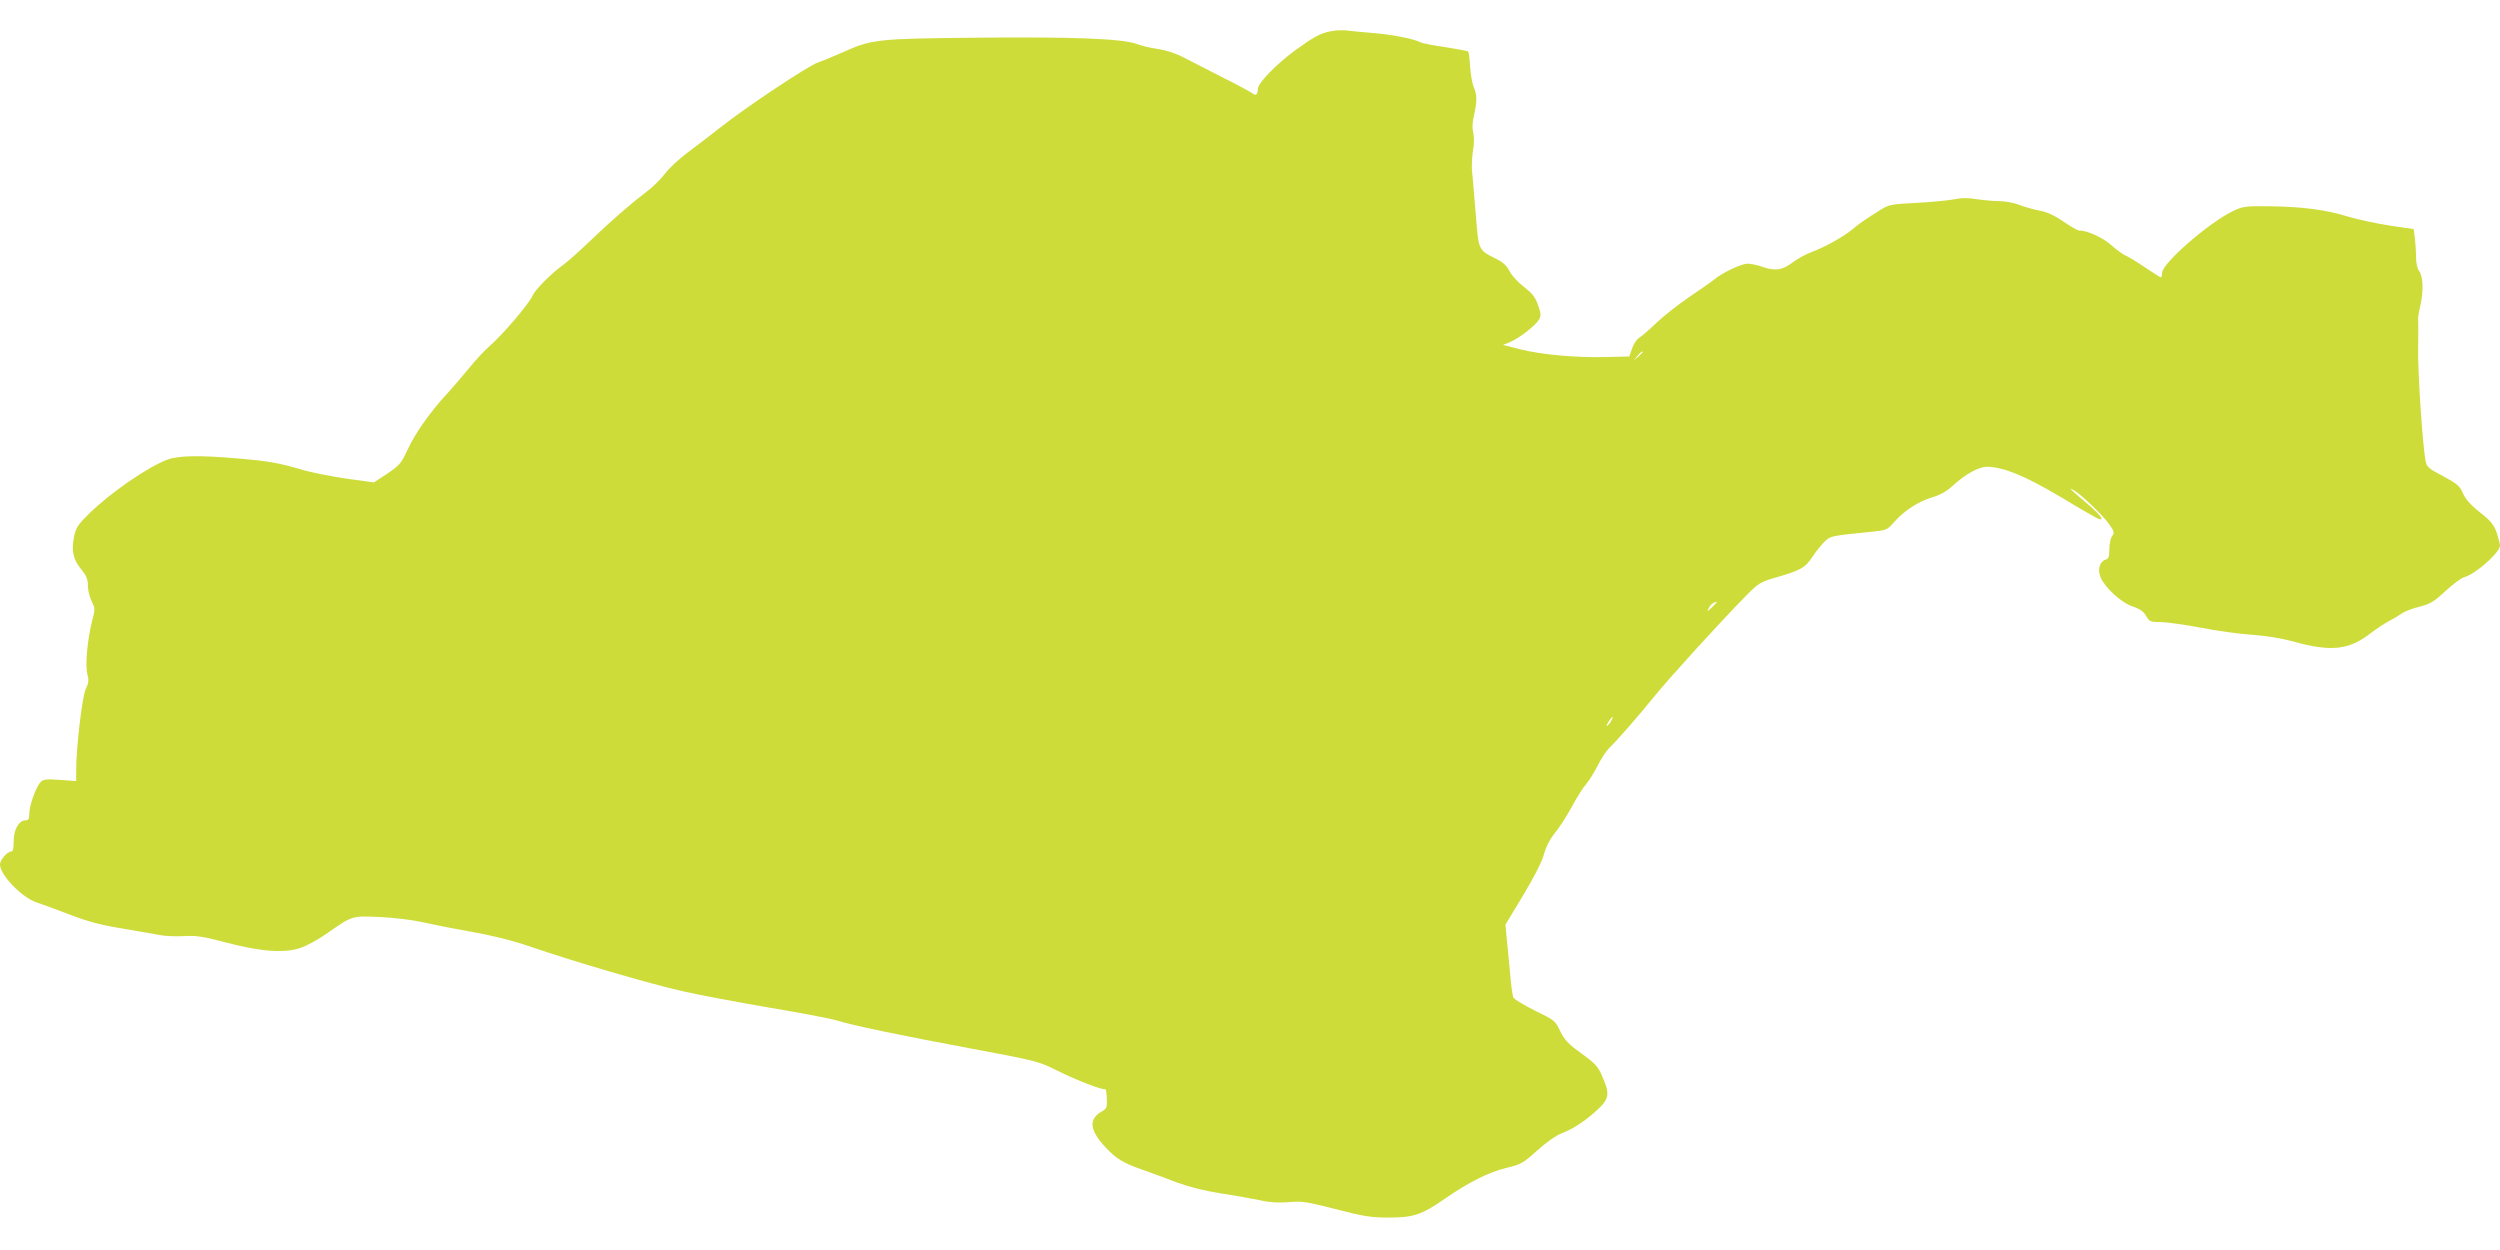
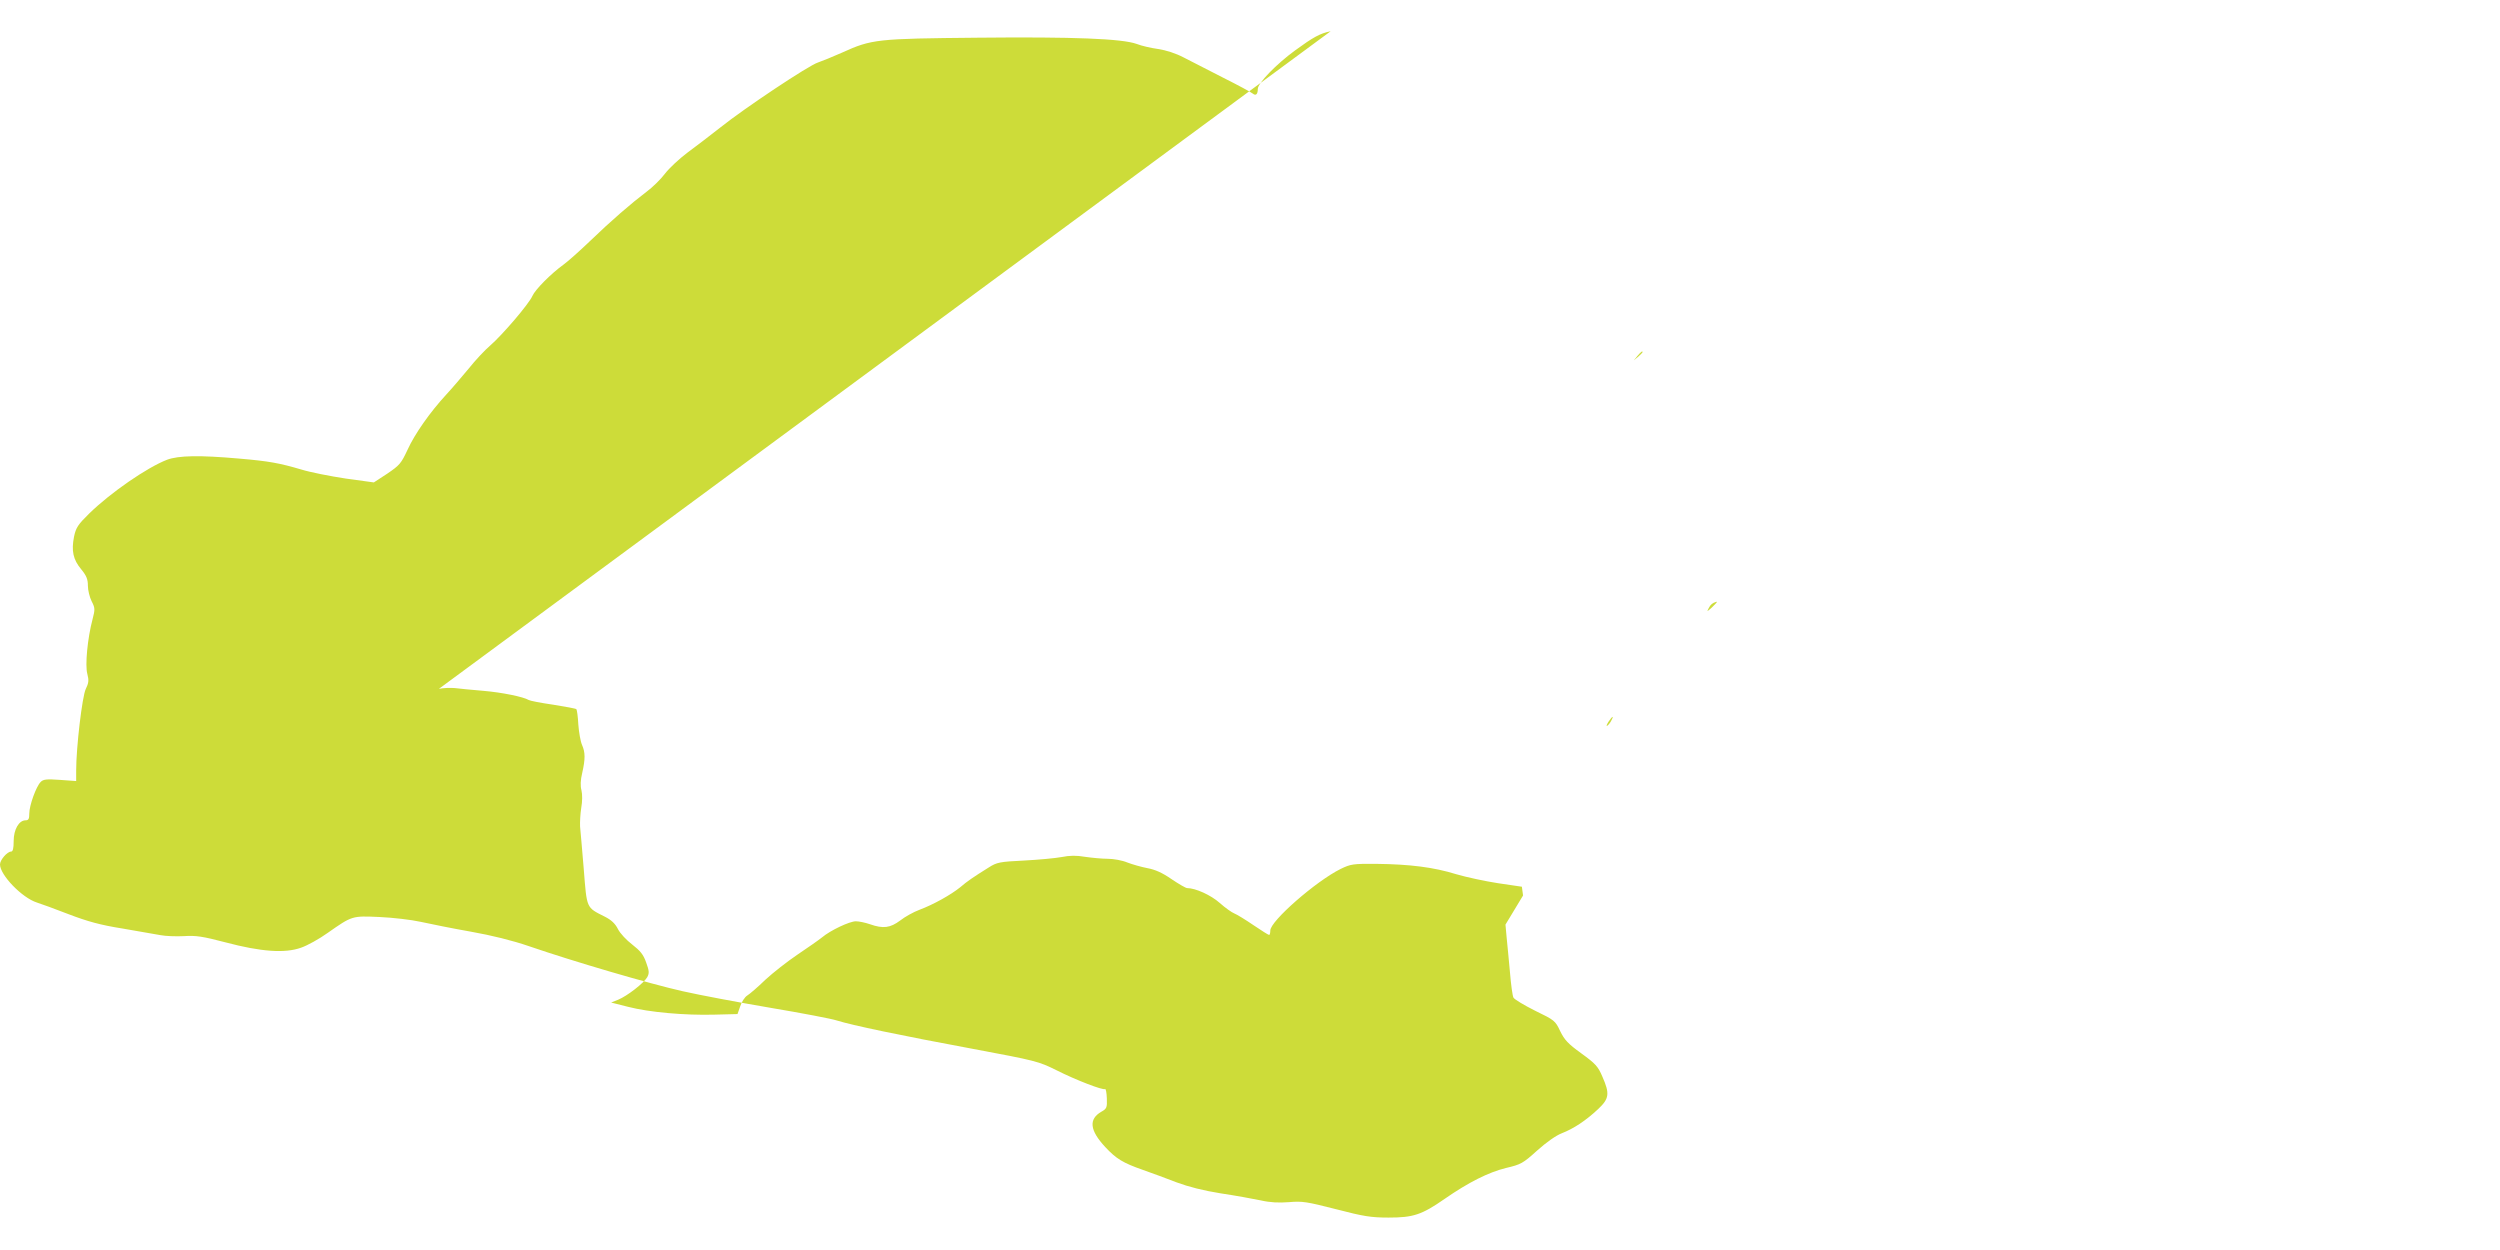
<svg xmlns="http://www.w3.org/2000/svg" version="1.0" width="1280pt" height="640pt" viewBox="0 0 1280 640" preserveAspectRatio="xMidYMid meet">
  <g transform="translate(0,640) scale(0.1,-0.1)" fill="#cddc39" stroke="none">
-     <path d="M6813 6240 c-55 -11 -90 -31 -182 -98 -96 -70 -191 -168 -191 -197 0 -28 -10 -37 -26 -24 -7 6 -75 43 -151 81 -76 39 -167 86 -203 104 -40 21 -90 37 -130 43 -36 5 -85 16 -110 26 -75 27 -323 37 -815 32 -516 -5 -541 -7 -695 -77 -47 -21 -102 -43 -122 -50 -46 -14 -375 -233 -499 -332 -52 -41 -128 -99 -170 -130 -41 -31 -93 -79 -115 -108 -21 -28 -64 -70 -94 -92 -78 -59 -180 -147 -290 -253 -52 -50 -113 -104 -135 -120 -64 -46 -145 -128 -159 -160 -17 -40 -153 -199 -215 -253 -27 -23 -78 -77 -112 -120 -35 -42 -86 -102 -114 -132 -83 -90 -161 -201 -198 -282 -33 -71 -41 -80 -104 -123 l-69 -45 -145 20 c-79 12 -181 32 -226 46 -112 33 -166 43 -318 56 -203 18 -311 16 -370 -6 -103 -40 -288 -168 -397 -274 -59 -58 -69 -73 -79 -120 -14 -72 -5 -117 37 -167 27 -33 34 -51 34 -84 0 -23 9 -59 19 -79 18 -35 18 -42 5 -92 -26 -98 -39 -236 -27 -280 9 -34 7 -47 -8 -78 -18 -37 -49 -298 -49 -417 l0 -54 -83 6 c-69 5 -86 3 -99 -11 -23 -23 -58 -120 -58 -161 0 -28 -4 -35 -19 -35 -34 0 -61 -47 -61 -106 0 -38 -4 -54 -13 -54 -20 0 -57 -43 -57 -66 0 -54 113 -171 189 -195 20 -6 93 -33 163 -60 97 -37 162 -55 275 -73 81 -14 169 -29 195 -34 25 -5 79 -7 120 -5 61 4 95 -1 213 -32 181 -48 304 -57 387 -27 32 11 93 45 135 75 127 89 125 88 265 82 68 -3 164 -14 213 -25 50 -11 164 -34 255 -50 107 -19 213 -45 300 -75 227 -78 616 -192 785 -230 88 -20 291 -58 450 -85 160 -27 313 -56 340 -65 76 -24 323 -76 695 -145 326 -61 337 -64 430 -110 99 -50 237 -103 248 -96 4 2 8 -19 9 -48 2 -47 -1 -53 -28 -68 -66 -38 -60 -95 20 -181 56 -60 90 -81 193 -117 46 -16 124 -45 173 -64 59 -22 137 -42 225 -56 74 -11 167 -28 205 -36 48 -11 93 -13 145 -9 68 6 91 2 240 -36 142 -37 180 -43 270 -43 126 0 169 14 287 96 121 84 224 136 314 158 76 18 86 23 159 89 48 43 96 77 127 89 59 23 121 63 186 124 56 53 60 78 21 166 -22 52 -35 66 -108 119 -68 49 -86 69 -108 114 -25 53 -29 56 -128 104 -56 28 -106 58 -111 67 -5 9 -13 68 -18 130 -6 62 -13 142 -17 178 l-6 66 90 149 c57 95 97 173 107 211 11 40 31 78 56 109 22 26 60 86 86 133 25 47 58 99 73 116 15 17 42 60 60 96 18 36 46 79 64 95 42 41 143 157 230 264 71 88 344 388 467 512 60 61 73 69 140 89 140 40 161 52 200 111 20 30 49 65 64 79 27 26 34 27 243 48 70 7 75 9 110 49 51 58 126 107 196 127 40 12 73 30 105 60 62 57 132 96 173 96 83 0 196 -46 376 -153 97 -59 185 -109 195 -113 35 -13 15 15 -50 72 -38 31 -75 64 -83 72 -13 13 -13 13 5 4 33 -17 148 -126 182 -173 28 -40 30 -47 17 -64 -8 -10 -14 -40 -14 -66 0 -38 -4 -49 -18 -54 -32 -10 -44 -50 -27 -91 22 -53 106 -130 164 -149 36 -12 55 -25 69 -48 17 -30 21 -32 78 -32 32 -1 124 -14 204 -29 80 -16 197 -32 260 -36 73 -5 150 -18 210 -34 192 -54 285 -45 395 40 33 25 78 55 100 66 22 11 51 29 65 39 14 9 54 25 89 33 54 14 73 25 132 80 38 35 81 67 96 71 56 14 183 126 183 162 0 8 -8 38 -17 66 -15 41 -30 60 -86 104 -48 38 -74 68 -87 98 -16 37 -29 48 -101 87 -75 39 -84 47 -90 78 -15 75 -41 461 -38 580 1 69 1 132 0 140 -2 8 3 40 10 70 18 76 16 151 -4 181 -11 14 -17 43 -17 75 0 28 -3 71 -6 96 l-6 45 -122 18 c-66 10 -163 31 -214 46 -116 36 -238 51 -407 53 -123 1 -133 -1 -185 -26 -127 -63 -360 -267 -360 -315 0 -13 -3 -23 -6 -23 -4 0 -40 23 -80 50 -41 28 -85 55 -98 60 -13 5 -47 29 -75 54 -45 40 -124 76 -167 76 -7 0 -43 21 -80 46 -46 32 -84 49 -123 56 -31 6 -77 19 -103 29 -26 11 -71 19 -100 19 -29 0 -82 5 -116 10 -46 8 -80 7 -120 -1 -32 -6 -118 -14 -193 -18 -124 -6 -139 -9 -180 -35 -80 -50 -111 -71 -147 -102 -47 -38 -136 -88 -208 -115 -30 -11 -75 -36 -99 -55 -51 -38 -87 -43 -155 -19 -23 8 -56 15 -72 15 -32 0 -130 -46 -174 -83 -16 -13 -72 -52 -124 -87 -52 -35 -126 -93 -165 -129 -38 -37 -80 -73 -93 -81 -13 -8 -29 -33 -36 -55 l-14 -40 -119 -3 c-151 -4 -332 12 -441 40 l-87 22 35 14 c47 19 133 86 150 116 11 21 10 32 -6 76 -14 40 -30 59 -71 91 -29 22 -62 57 -73 79 -14 28 -34 47 -68 64 -95 48 -91 39 -107 241 -8 99 -17 198 -19 220 -1 22 1 65 6 96 6 33 6 69 1 90 -6 22 -5 52 4 89 16 71 16 105 -1 143 -8 18 -16 65 -19 105 -2 40 -7 75 -10 78 -2 3 -56 13 -119 23 -63 9 -119 20 -125 24 -26 16 -137 39 -233 47 -58 5 -123 11 -145 14 -22 2 -59 1 -82 -4z m1597 -1643 c0 -2 -10 -12 -22 -23 l-23 -19 19 23 c18 21 26 27 26 19z m380 -1280 c0 -2 -12 -14 -26 -28 -25 -22 -26 -23 -15 -2 9 18 19 26 39 32 1 1 2 0 2 -2z m-540 -606 c-5 -11 -15 -23 -21 -27 -6 -3 -3 5 6 20 20 30 30 35 15 7z" />
+     <path d="M6813 6240 c-55 -11 -90 -31 -182 -98 -96 -70 -191 -168 -191 -197 0 -28 -10 -37 -26 -24 -7 6 -75 43 -151 81 -76 39 -167 86 -203 104 -40 21 -90 37 -130 43 -36 5 -85 16 -110 26 -75 27 -323 37 -815 32 -516 -5 -541 -7 -695 -77 -47 -21 -102 -43 -122 -50 -46 -14 -375 -233 -499 -332 -52 -41 -128 -99 -170 -130 -41 -31 -93 -79 -115 -108 -21 -28 -64 -70 -94 -92 -78 -59 -180 -147 -290 -253 -52 -50 -113 -104 -135 -120 -64 -46 -145 -128 -159 -160 -17 -40 -153 -199 -215 -253 -27 -23 -78 -77 -112 -120 -35 -42 -86 -102 -114 -132 -83 -90 -161 -201 -198 -282 -33 -71 -41 -80 -104 -123 l-69 -45 -145 20 c-79 12 -181 32 -226 46 -112 33 -166 43 -318 56 -203 18 -311 16 -370 -6 -103 -40 -288 -168 -397 -274 -59 -58 -69 -73 -79 -120 -14 -72 -5 -117 37 -167 27 -33 34 -51 34 -84 0 -23 9 -59 19 -79 18 -35 18 -42 5 -92 -26 -98 -39 -236 -27 -280 9 -34 7 -47 -8 -78 -18 -37 -49 -298 -49 -417 l0 -54 -83 6 c-69 5 -86 3 -99 -11 -23 -23 -58 -120 -58 -161 0 -28 -4 -35 -19 -35 -34 0 -61 -47 -61 -106 0 -38 -4 -54 -13 -54 -20 0 -57 -43 -57 -66 0 -54 113 -171 189 -195 20 -6 93 -33 163 -60 97 -37 162 -55 275 -73 81 -14 169 -29 195 -34 25 -5 79 -7 120 -5 61 4 95 -1 213 -32 181 -48 304 -57 387 -27 32 11 93 45 135 75 127 89 125 88 265 82 68 -3 164 -14 213 -25 50 -11 164 -34 255 -50 107 -19 213 -45 300 -75 227 -78 616 -192 785 -230 88 -20 291 -58 450 -85 160 -27 313 -56 340 -65 76 -24 323 -76 695 -145 326 -61 337 -64 430 -110 99 -50 237 -103 248 -96 4 2 8 -19 9 -48 2 -47 -1 -53 -28 -68 -66 -38 -60 -95 20 -181 56 -60 90 -81 193 -117 46 -16 124 -45 173 -64 59 -22 137 -42 225 -56 74 -11 167 -28 205 -36 48 -11 93 -13 145 -9 68 6 91 2 240 -36 142 -37 180 -43 270 -43 126 0 169 14 287 96 121 84 224 136 314 158 76 18 86 23 159 89 48 43 96 77 127 89 59 23 121 63 186 124 56 53 60 78 21 166 -22 52 -35 66 -108 119 -68 49 -86 69 -108 114 -25 53 -29 56 -128 104 -56 28 -106 58 -111 67 -5 9 -13 68 -18 130 -6 62 -13 142 -17 178 l-6 66 90 149 l-6 45 -122 18 c-66 10 -163 31 -214 46 -116 36 -238 51 -407 53 -123 1 -133 -1 -185 -26 -127 -63 -360 -267 -360 -315 0 -13 -3 -23 -6 -23 -4 0 -40 23 -80 50 -41 28 -85 55 -98 60 -13 5 -47 29 -75 54 -45 40 -124 76 -167 76 -7 0 -43 21 -80 46 -46 32 -84 49 -123 56 -31 6 -77 19 -103 29 -26 11 -71 19 -100 19 -29 0 -82 5 -116 10 -46 8 -80 7 -120 -1 -32 -6 -118 -14 -193 -18 -124 -6 -139 -9 -180 -35 -80 -50 -111 -71 -147 -102 -47 -38 -136 -88 -208 -115 -30 -11 -75 -36 -99 -55 -51 -38 -87 -43 -155 -19 -23 8 -56 15 -72 15 -32 0 -130 -46 -174 -83 -16 -13 -72 -52 -124 -87 -52 -35 -126 -93 -165 -129 -38 -37 -80 -73 -93 -81 -13 -8 -29 -33 -36 -55 l-14 -40 -119 -3 c-151 -4 -332 12 -441 40 l-87 22 35 14 c47 19 133 86 150 116 11 21 10 32 -6 76 -14 40 -30 59 -71 91 -29 22 -62 57 -73 79 -14 28 -34 47 -68 64 -95 48 -91 39 -107 241 -8 99 -17 198 -19 220 -1 22 1 65 6 96 6 33 6 69 1 90 -6 22 -5 52 4 89 16 71 16 105 -1 143 -8 18 -16 65 -19 105 -2 40 -7 75 -10 78 -2 3 -56 13 -119 23 -63 9 -119 20 -125 24 -26 16 -137 39 -233 47 -58 5 -123 11 -145 14 -22 2 -59 1 -82 -4z m1597 -1643 c0 -2 -10 -12 -22 -23 l-23 -19 19 23 c18 21 26 27 26 19z m380 -1280 c0 -2 -12 -14 -26 -28 -25 -22 -26 -23 -15 -2 9 18 19 26 39 32 1 1 2 0 2 -2z m-540 -606 c-5 -11 -15 -23 -21 -27 -6 -3 -3 5 6 20 20 30 30 35 15 7z" />
  </g>
</svg>